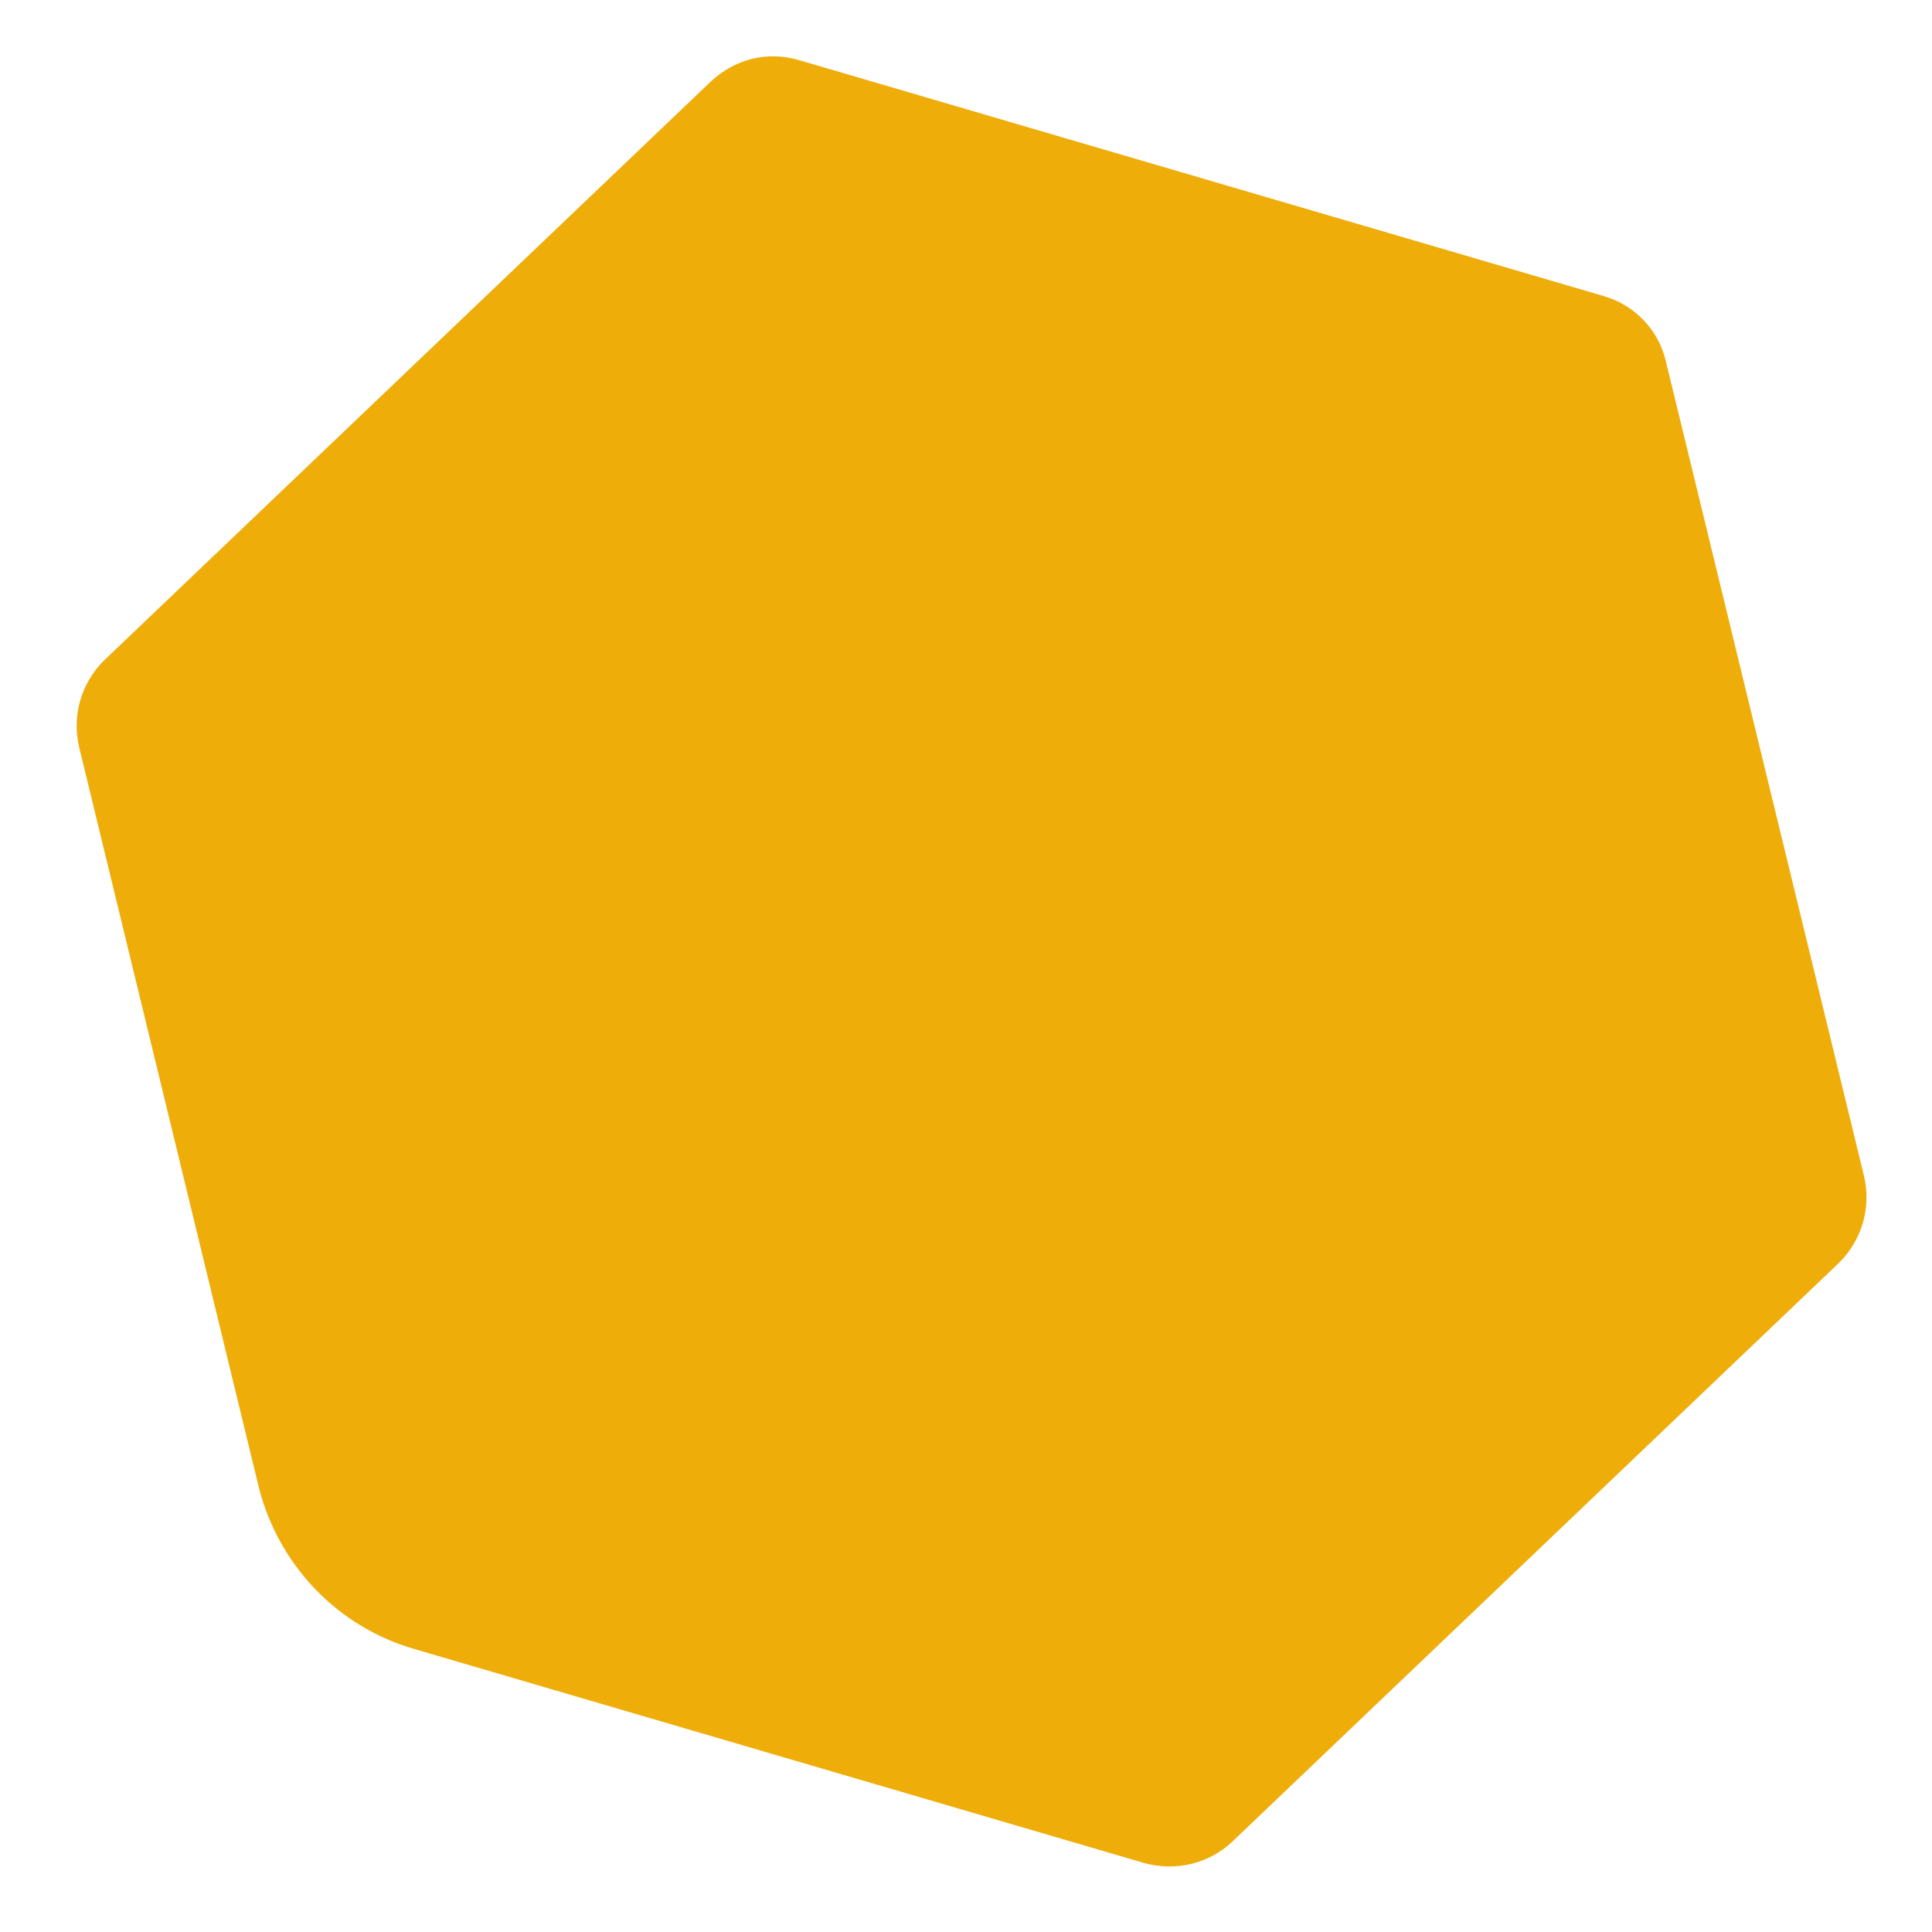
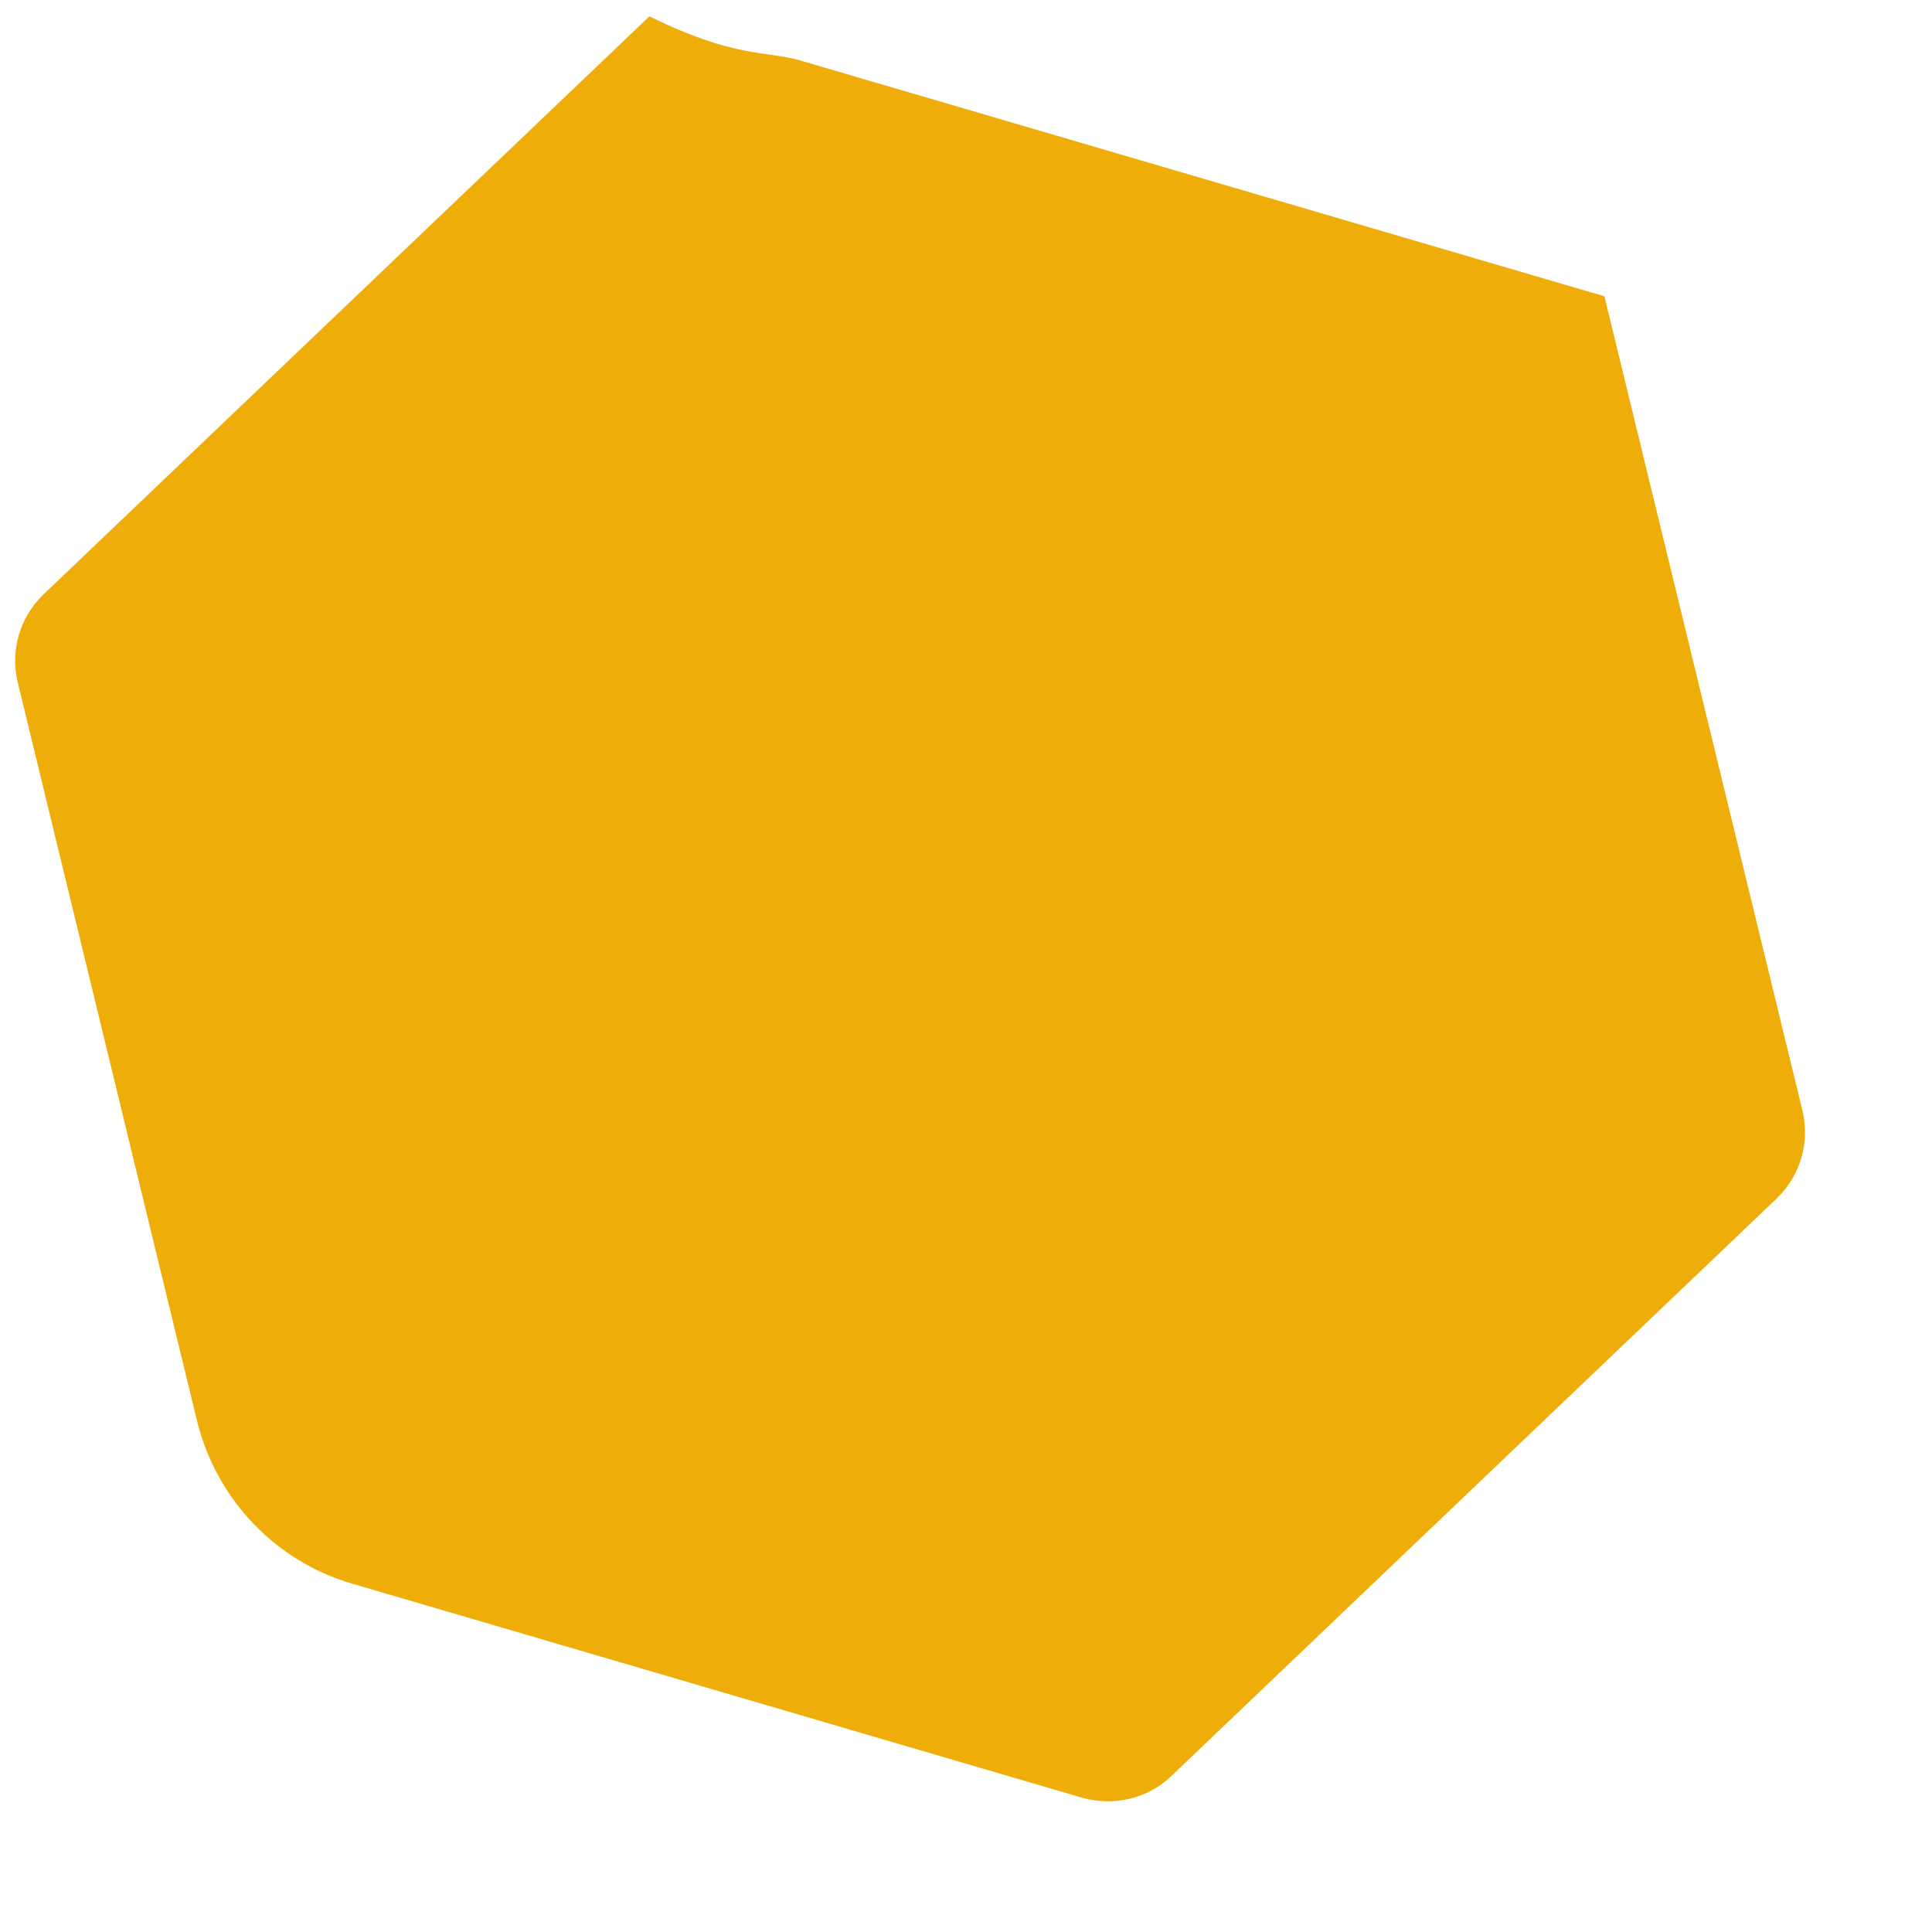
<svg xmlns="http://www.w3.org/2000/svg" version="1.0" id="Layer_1" x="0px" y="0px" viewBox="0 0 217.9 217.9" style="enable-background:new 0 0 217.9 217.9;" xml:space="preserve">
  <style type="text/css">
	.st0{fill:#EFAD0A;}
</style>
  <g id="Group_9136" transform="matrix(0.966, 0.259, -0.259, 0.966, 117.929, 307.476)">
-     <path id="Path_15401" class="st0" d="M-104.7-283.2l94.6,2.2c3.6,0.1,6.9,2.1,8.6,5.3l45.4,83c1.7,3.2,1.6,7-0.2,10.1l-49.2,80.8   c-1.9,3.1-5.3,4.9-8.9,4.9l-85.9-2c-9-0.2-17.2-5.2-21.6-13.1l-41.2-75.4c-1.7-3.2-1.6-7,0.2-10.1l49.2-80.8   C-111.7-281.5-108.4-283.3-104.7-283.2z" />
+     <path id="Path_15401" class="st0" d="M-104.7-283.2l94.6,2.2l45.4,83c1.7,3.2,1.6,7-0.2,10.1l-49.2,80.8   c-1.9,3.1-5.3,4.9-8.9,4.9l-85.9-2c-9-0.2-17.2-5.2-21.6-13.1l-41.2-75.4c-1.7-3.2-1.6-7,0.2-10.1l49.2-80.8   C-111.7-281.5-108.4-283.3-104.7-283.2z" />
  </g>
</svg>